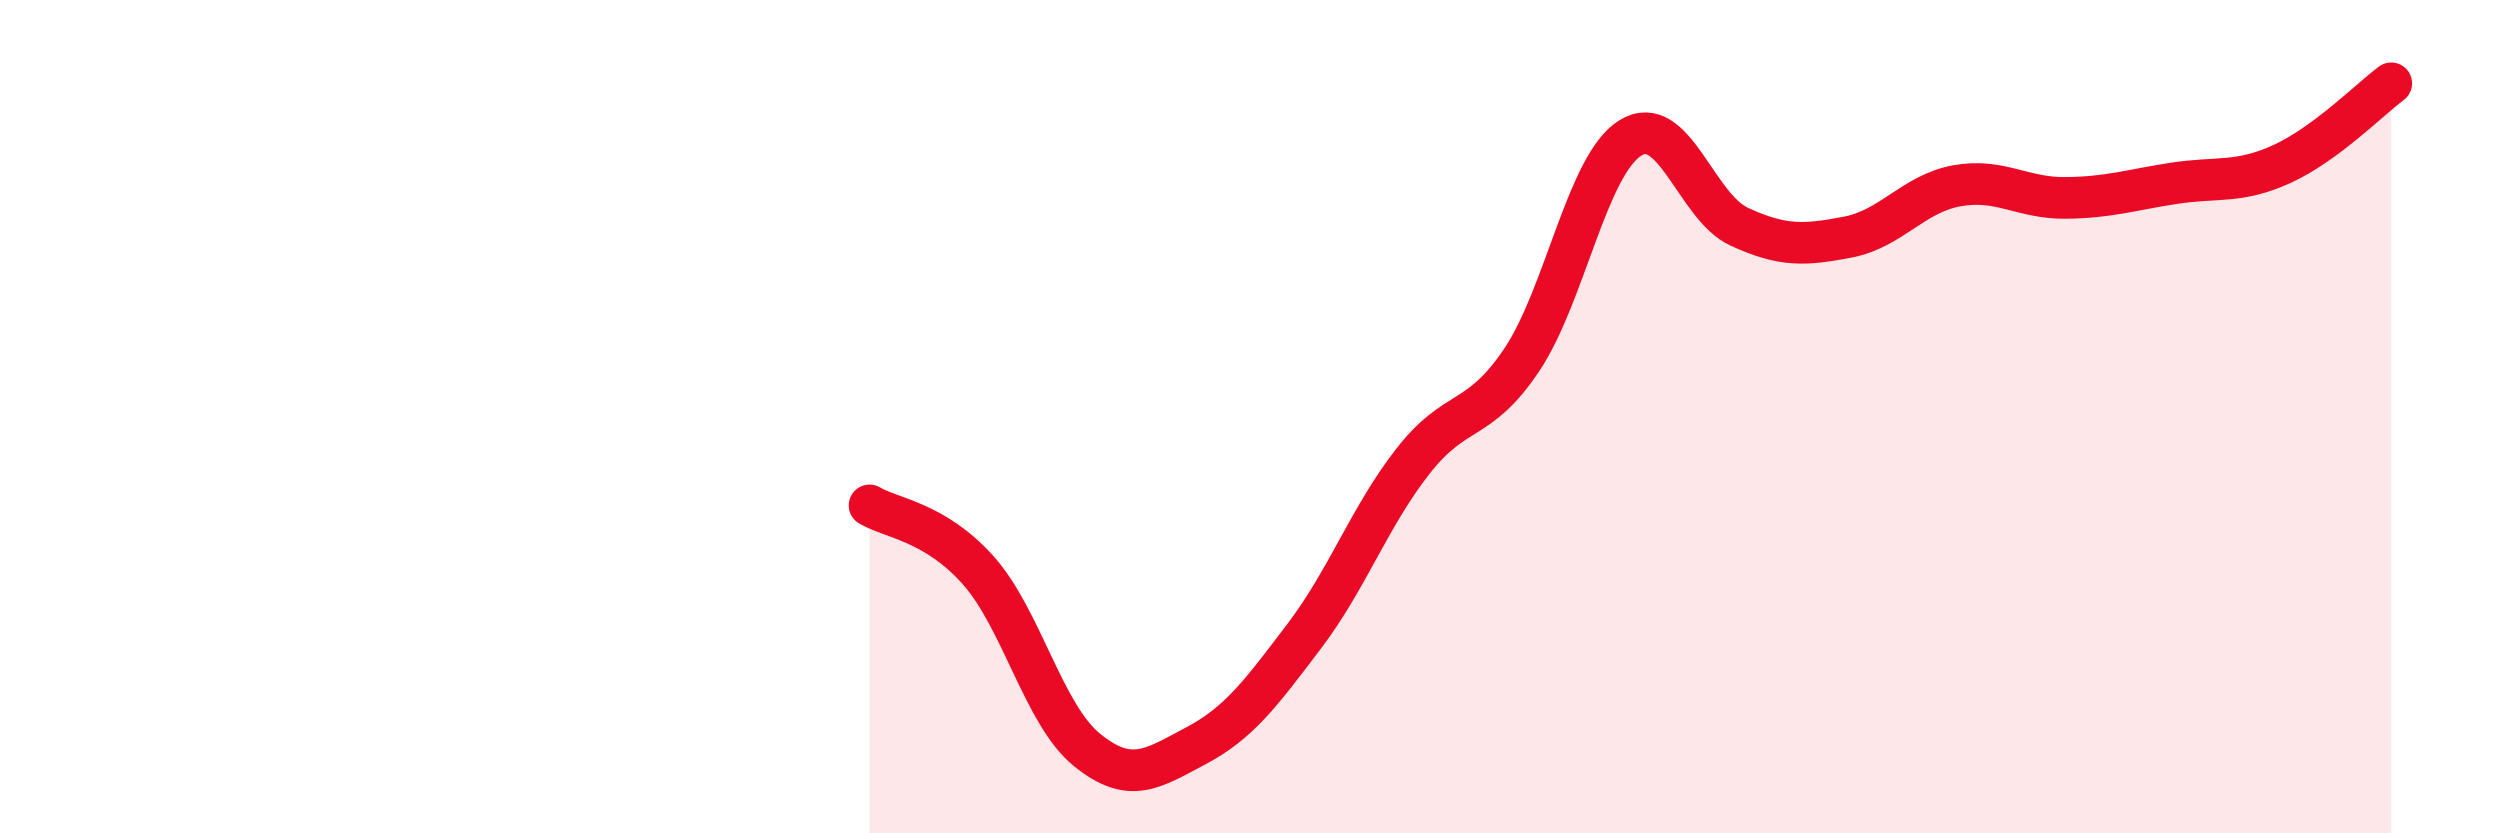
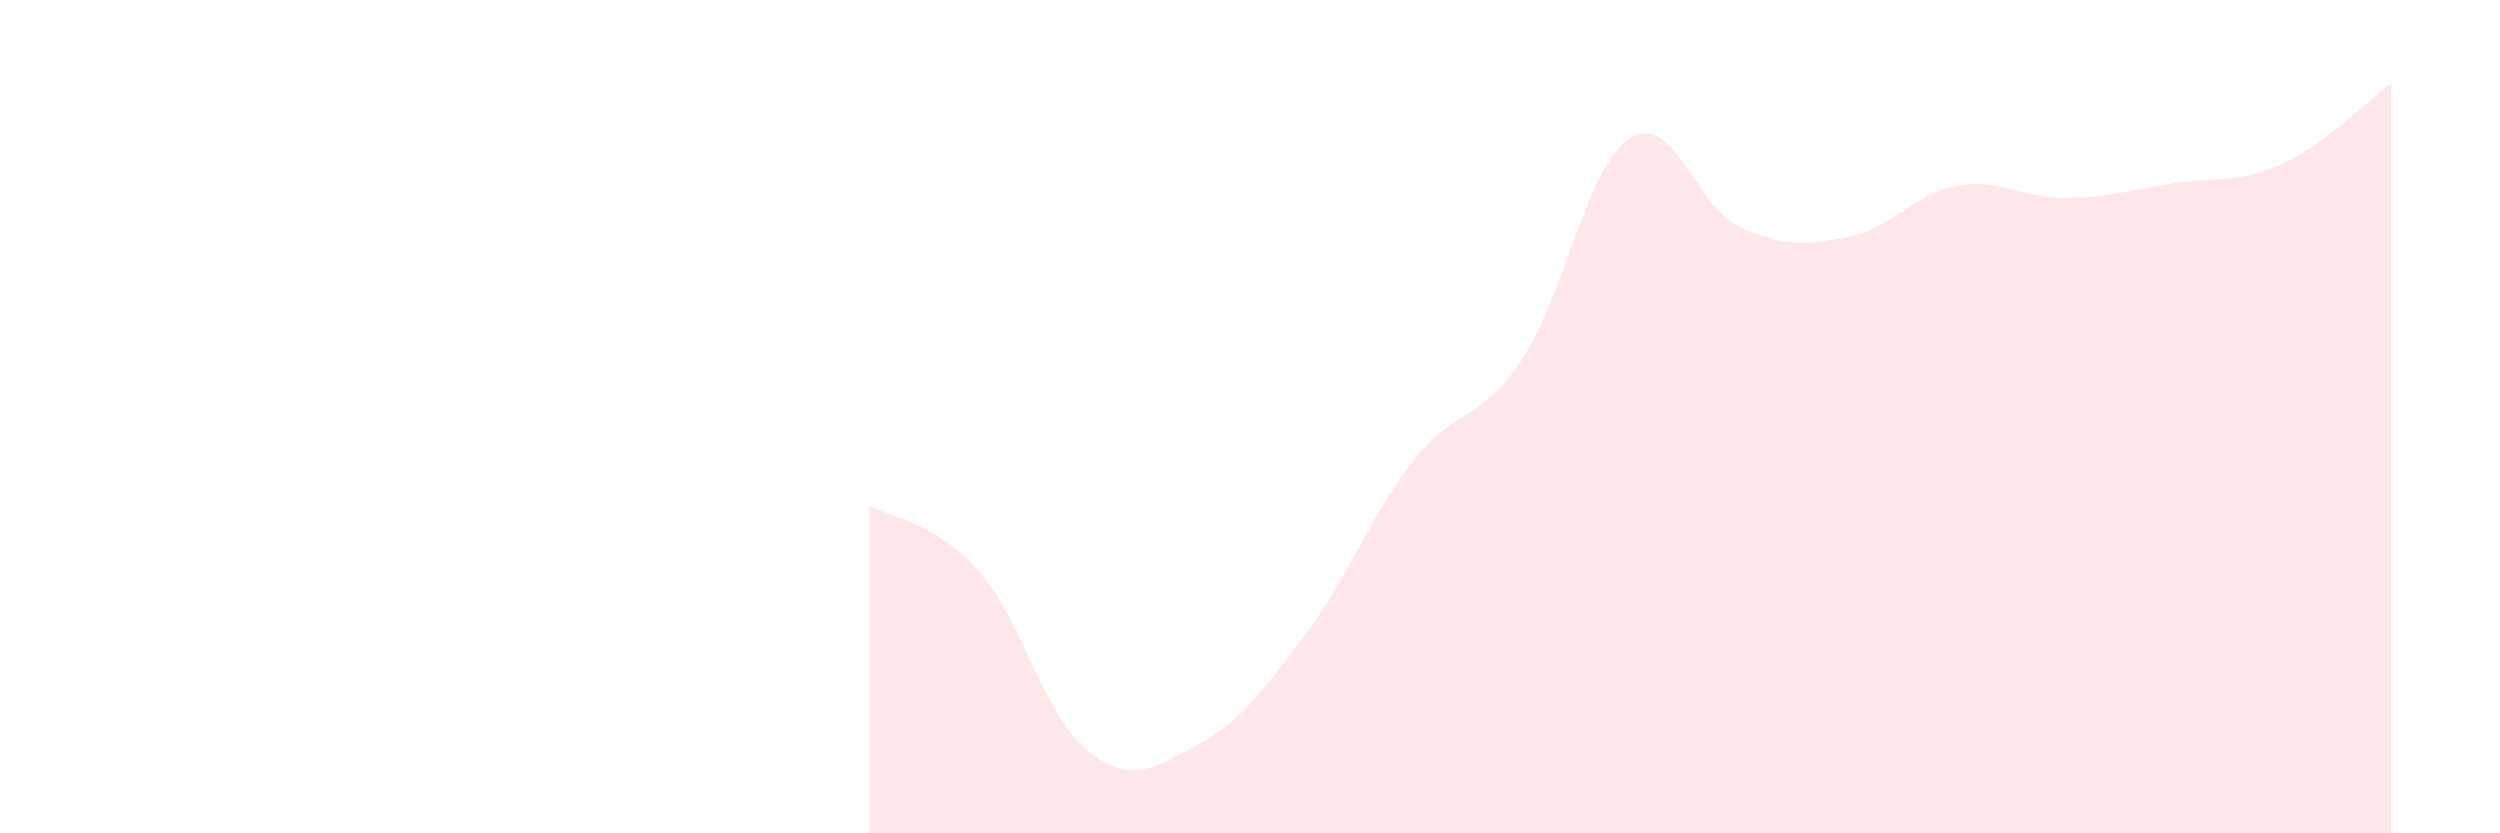
<svg xmlns="http://www.w3.org/2000/svg" width="60" height="20" viewBox="0 0 60 20">
  <path d="M 20.87,12.13 C 21.39,12.44 22.44,12.52 23.48,13.69 C 24.52,14.86 25.05,17.16 26.09,18 C 27.13,18.84 27.66,18.45 28.7,17.9 C 29.74,17.35 30.26,16.64 31.3,15.27 C 32.34,13.9 32.87,12.4 33.91,11.07 C 34.95,9.74 35.48,10.19 36.52,8.64 C 37.56,7.09 38.09,3.95 39.13,3.31 C 40.17,2.67 40.7,4.96 41.74,5.44 C 42.78,5.92 43.31,5.89 44.35,5.69 C 45.39,5.49 45.92,4.65 46.96,4.46 C 48,4.27 48.53,4.76 49.57,4.75 C 50.61,4.74 51.13,4.56 52.17,4.4 C 53.21,4.24 53.74,4.41 54.78,3.93 C 55.82,3.45 56.87,2.39 57.39,2L57.39 20L20.87 20Z" fill="#EB0A25" opacity="0.1" stroke-linecap="round" stroke-linejoin="round" />
-   <path d="M 20.87,12.13 C 21.39,12.44 22.44,12.52 23.48,13.69 C 24.52,14.86 25.05,17.16 26.09,18 C 27.13,18.84 27.66,18.45 28.7,17.9 C 29.74,17.35 30.26,16.64 31.3,15.27 C 32.34,13.9 32.87,12.4 33.91,11.07 C 34.95,9.74 35.48,10.19 36.52,8.64 C 37.56,7.09 38.09,3.95 39.13,3.31 C 40.17,2.67 40.7,4.96 41.74,5.44 C 42.78,5.92 43.31,5.89 44.35,5.69 C 45.39,5.49 45.92,4.65 46.96,4.46 C 48,4.27 48.53,4.76 49.57,4.75 C 50.61,4.74 51.13,4.56 52.17,4.4 C 53.21,4.24 53.74,4.41 54.78,3.93 C 55.82,3.45 56.87,2.39 57.39,2" stroke="#EB0A25" stroke-width="1" fill="none" stroke-linecap="round" stroke-linejoin="round" />
</svg>